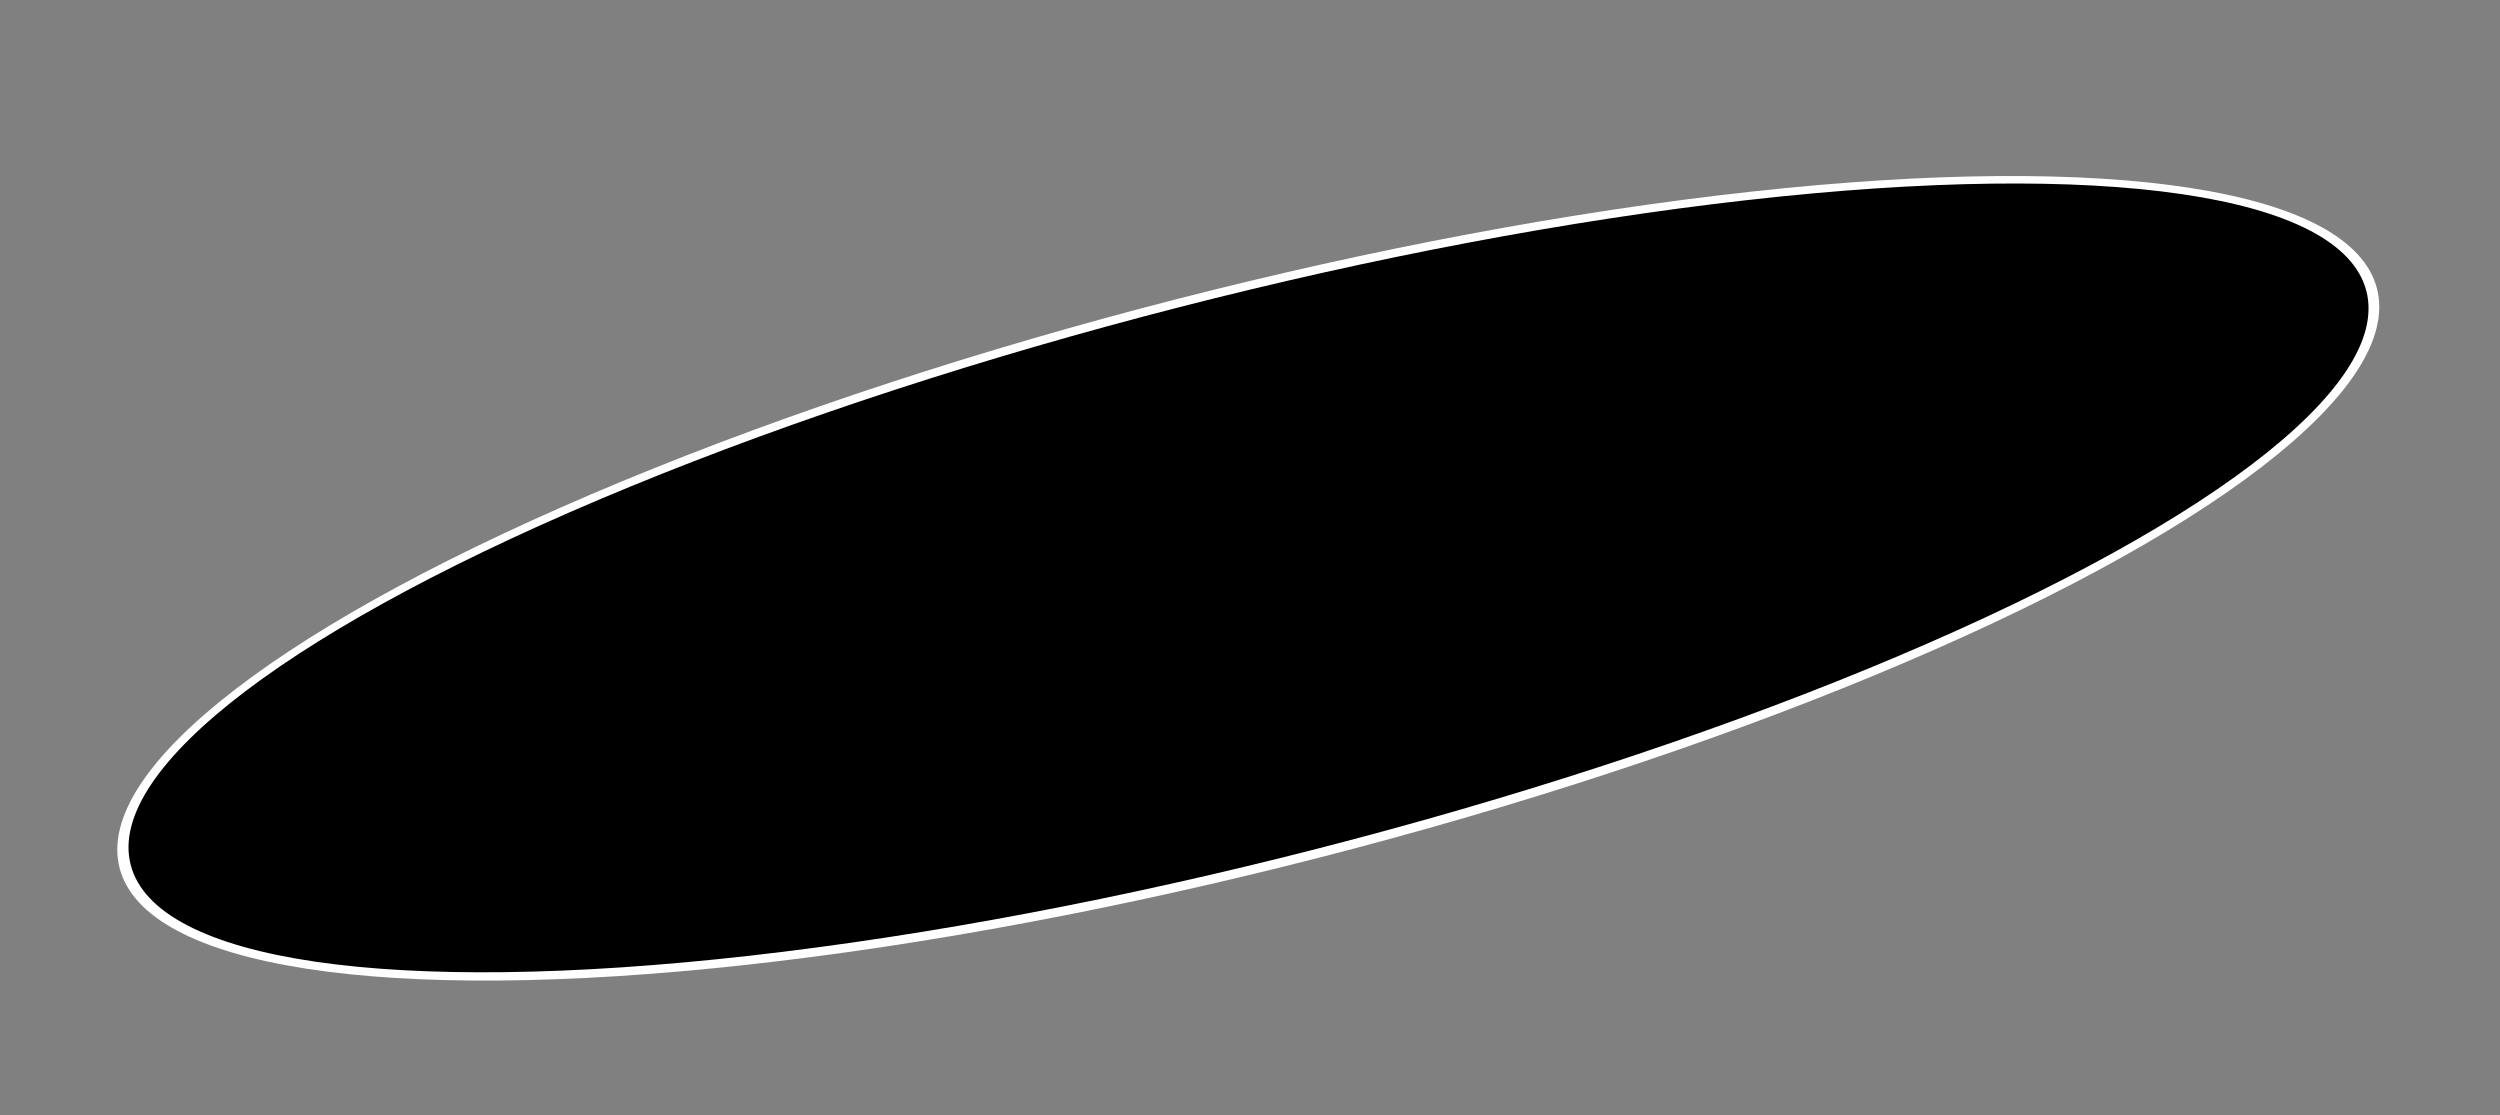
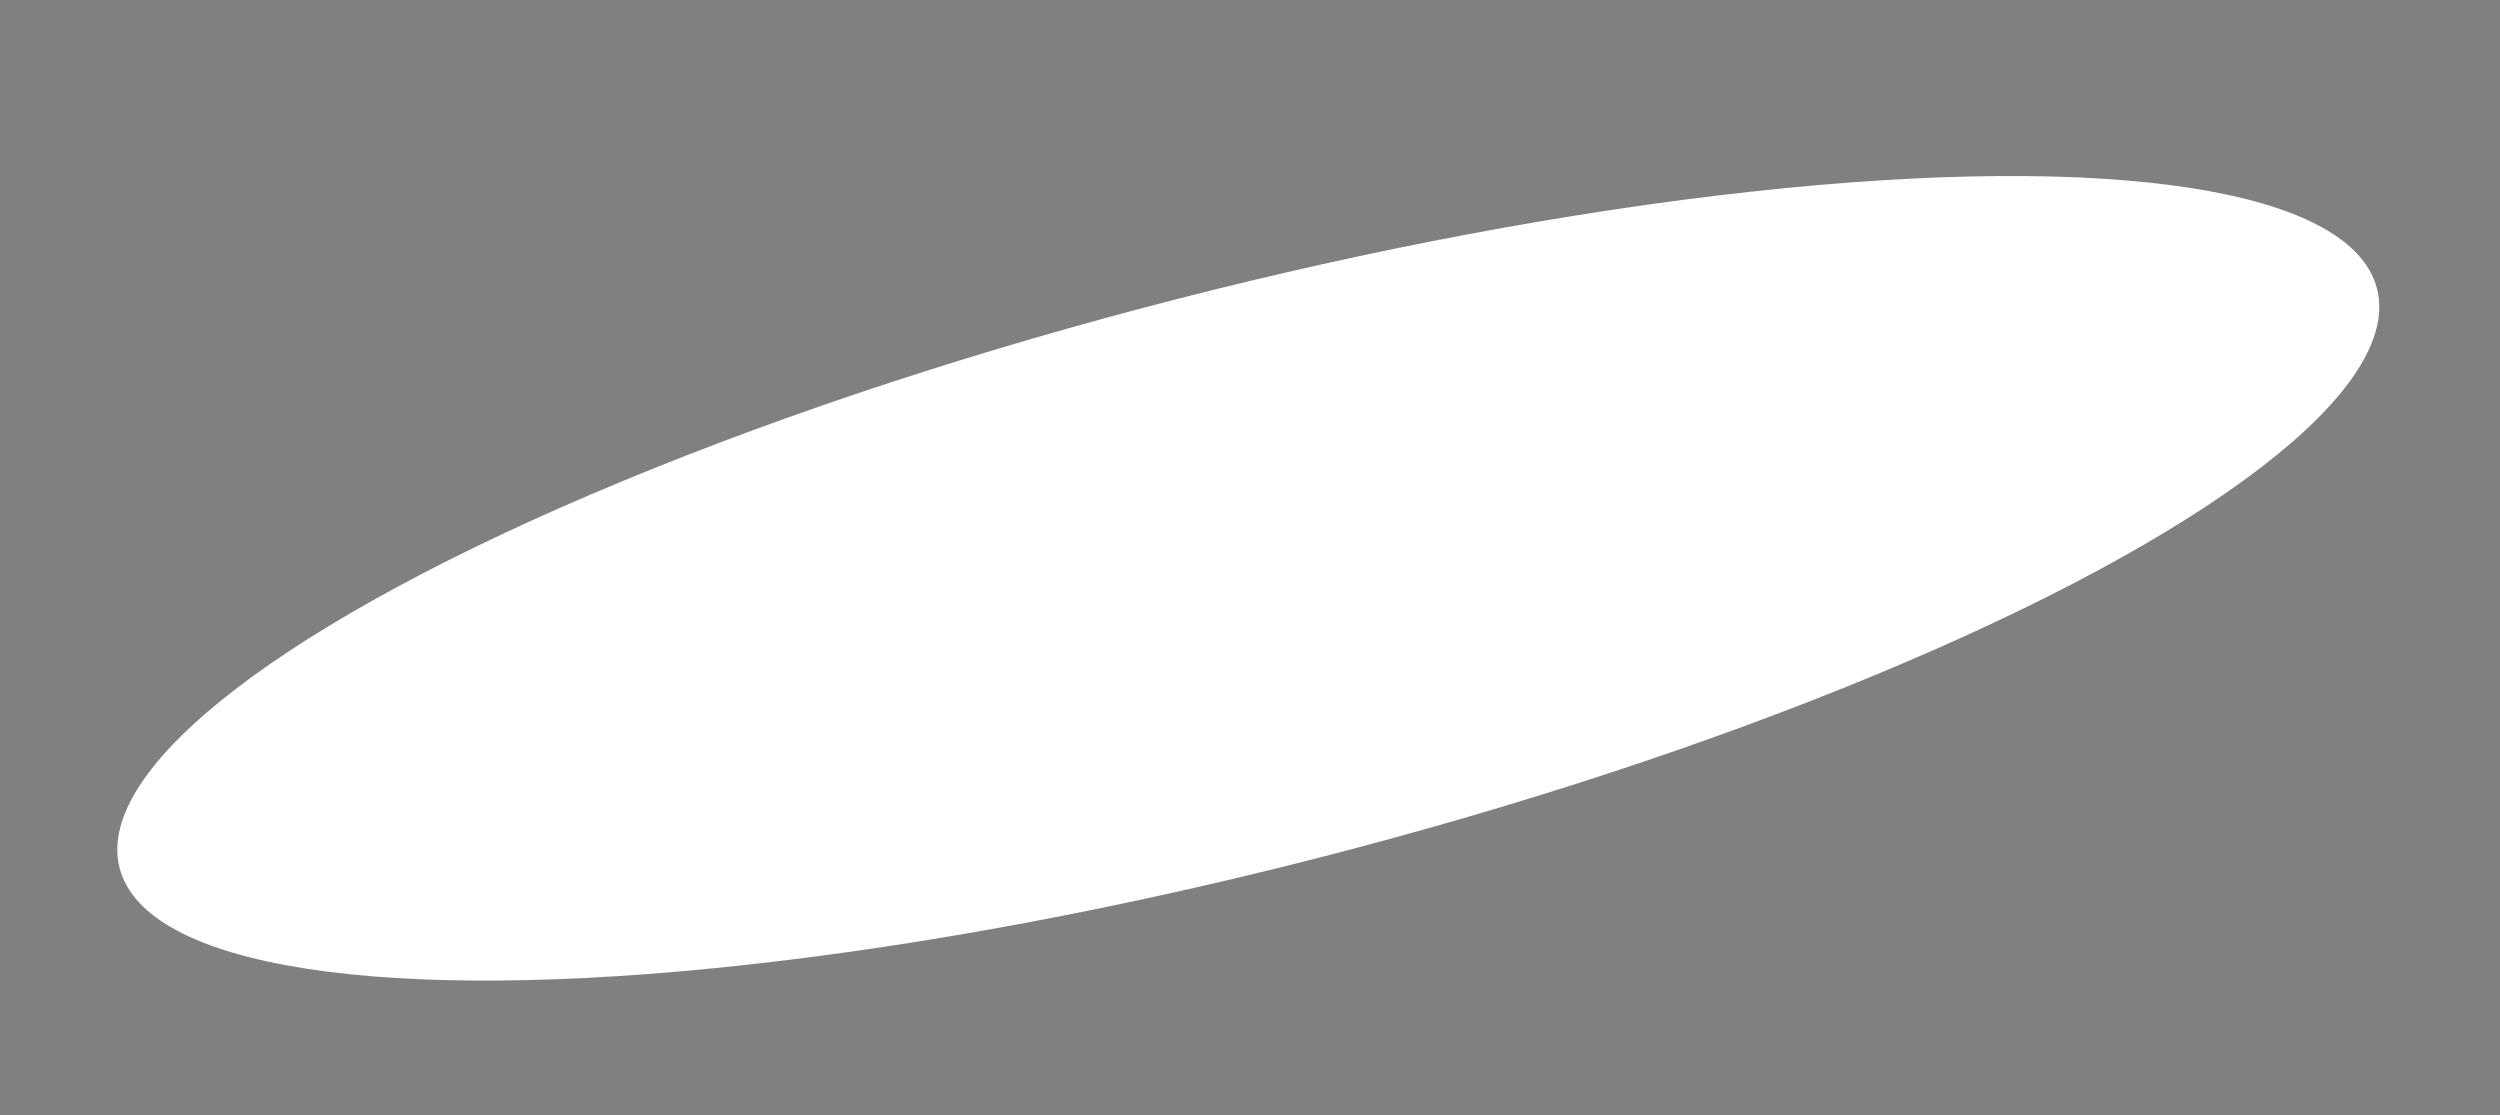
<svg xmlns="http://www.w3.org/2000/svg" width="100%" viewBox="0 0 603 269" style="vertical-align: middle; max-width: 100%; width: 100%;">
  <rect x="0" y="0" width="603" height="269" fill="#808080" stroke="none" />
  <defs>
   </defs>
  <ellipse cx="301.085" cy="139.487" rx="281.066" ry="69.514" transform="translate(-25.222 79.219) rotate(-14.393)" fill="#ffffff">
   </ellipse>
-   <ellipse cx="301.143" cy="139.389" rx="278.363" ry="67.395" transform="translate(-25.196 79.231) rotate(-14.393)" fill="#000000">
-    </ellipse>
</svg>